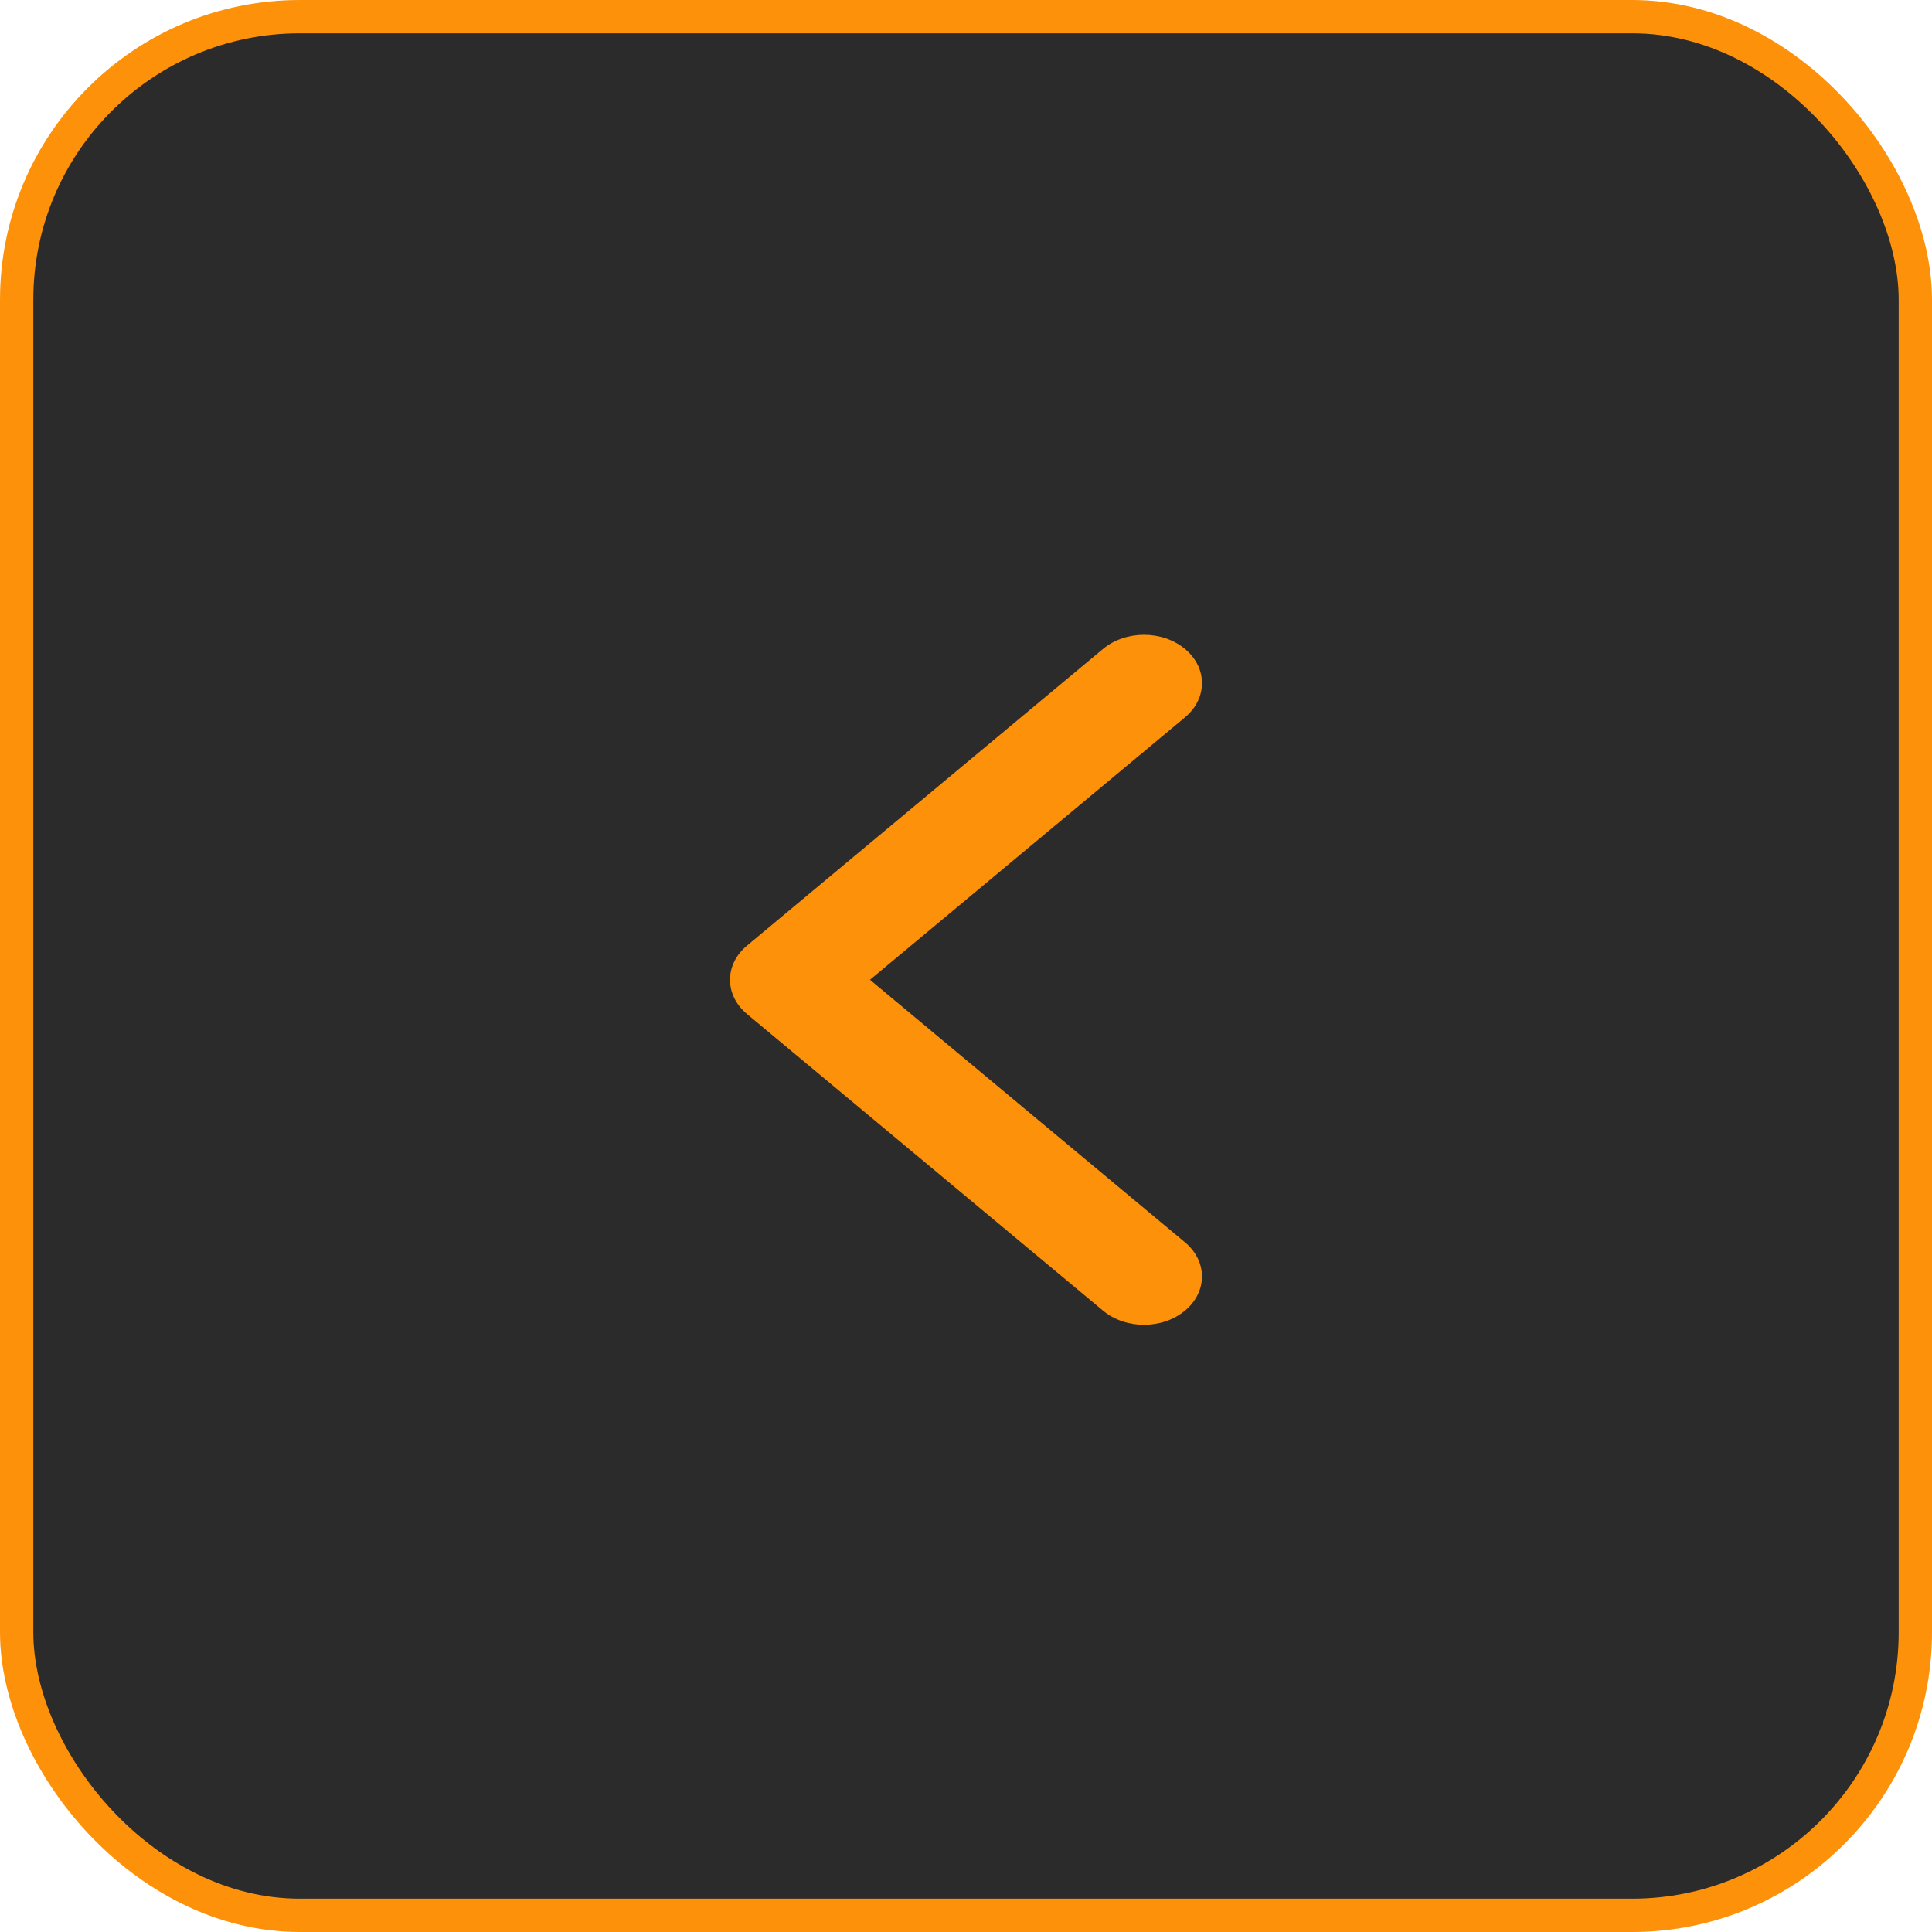
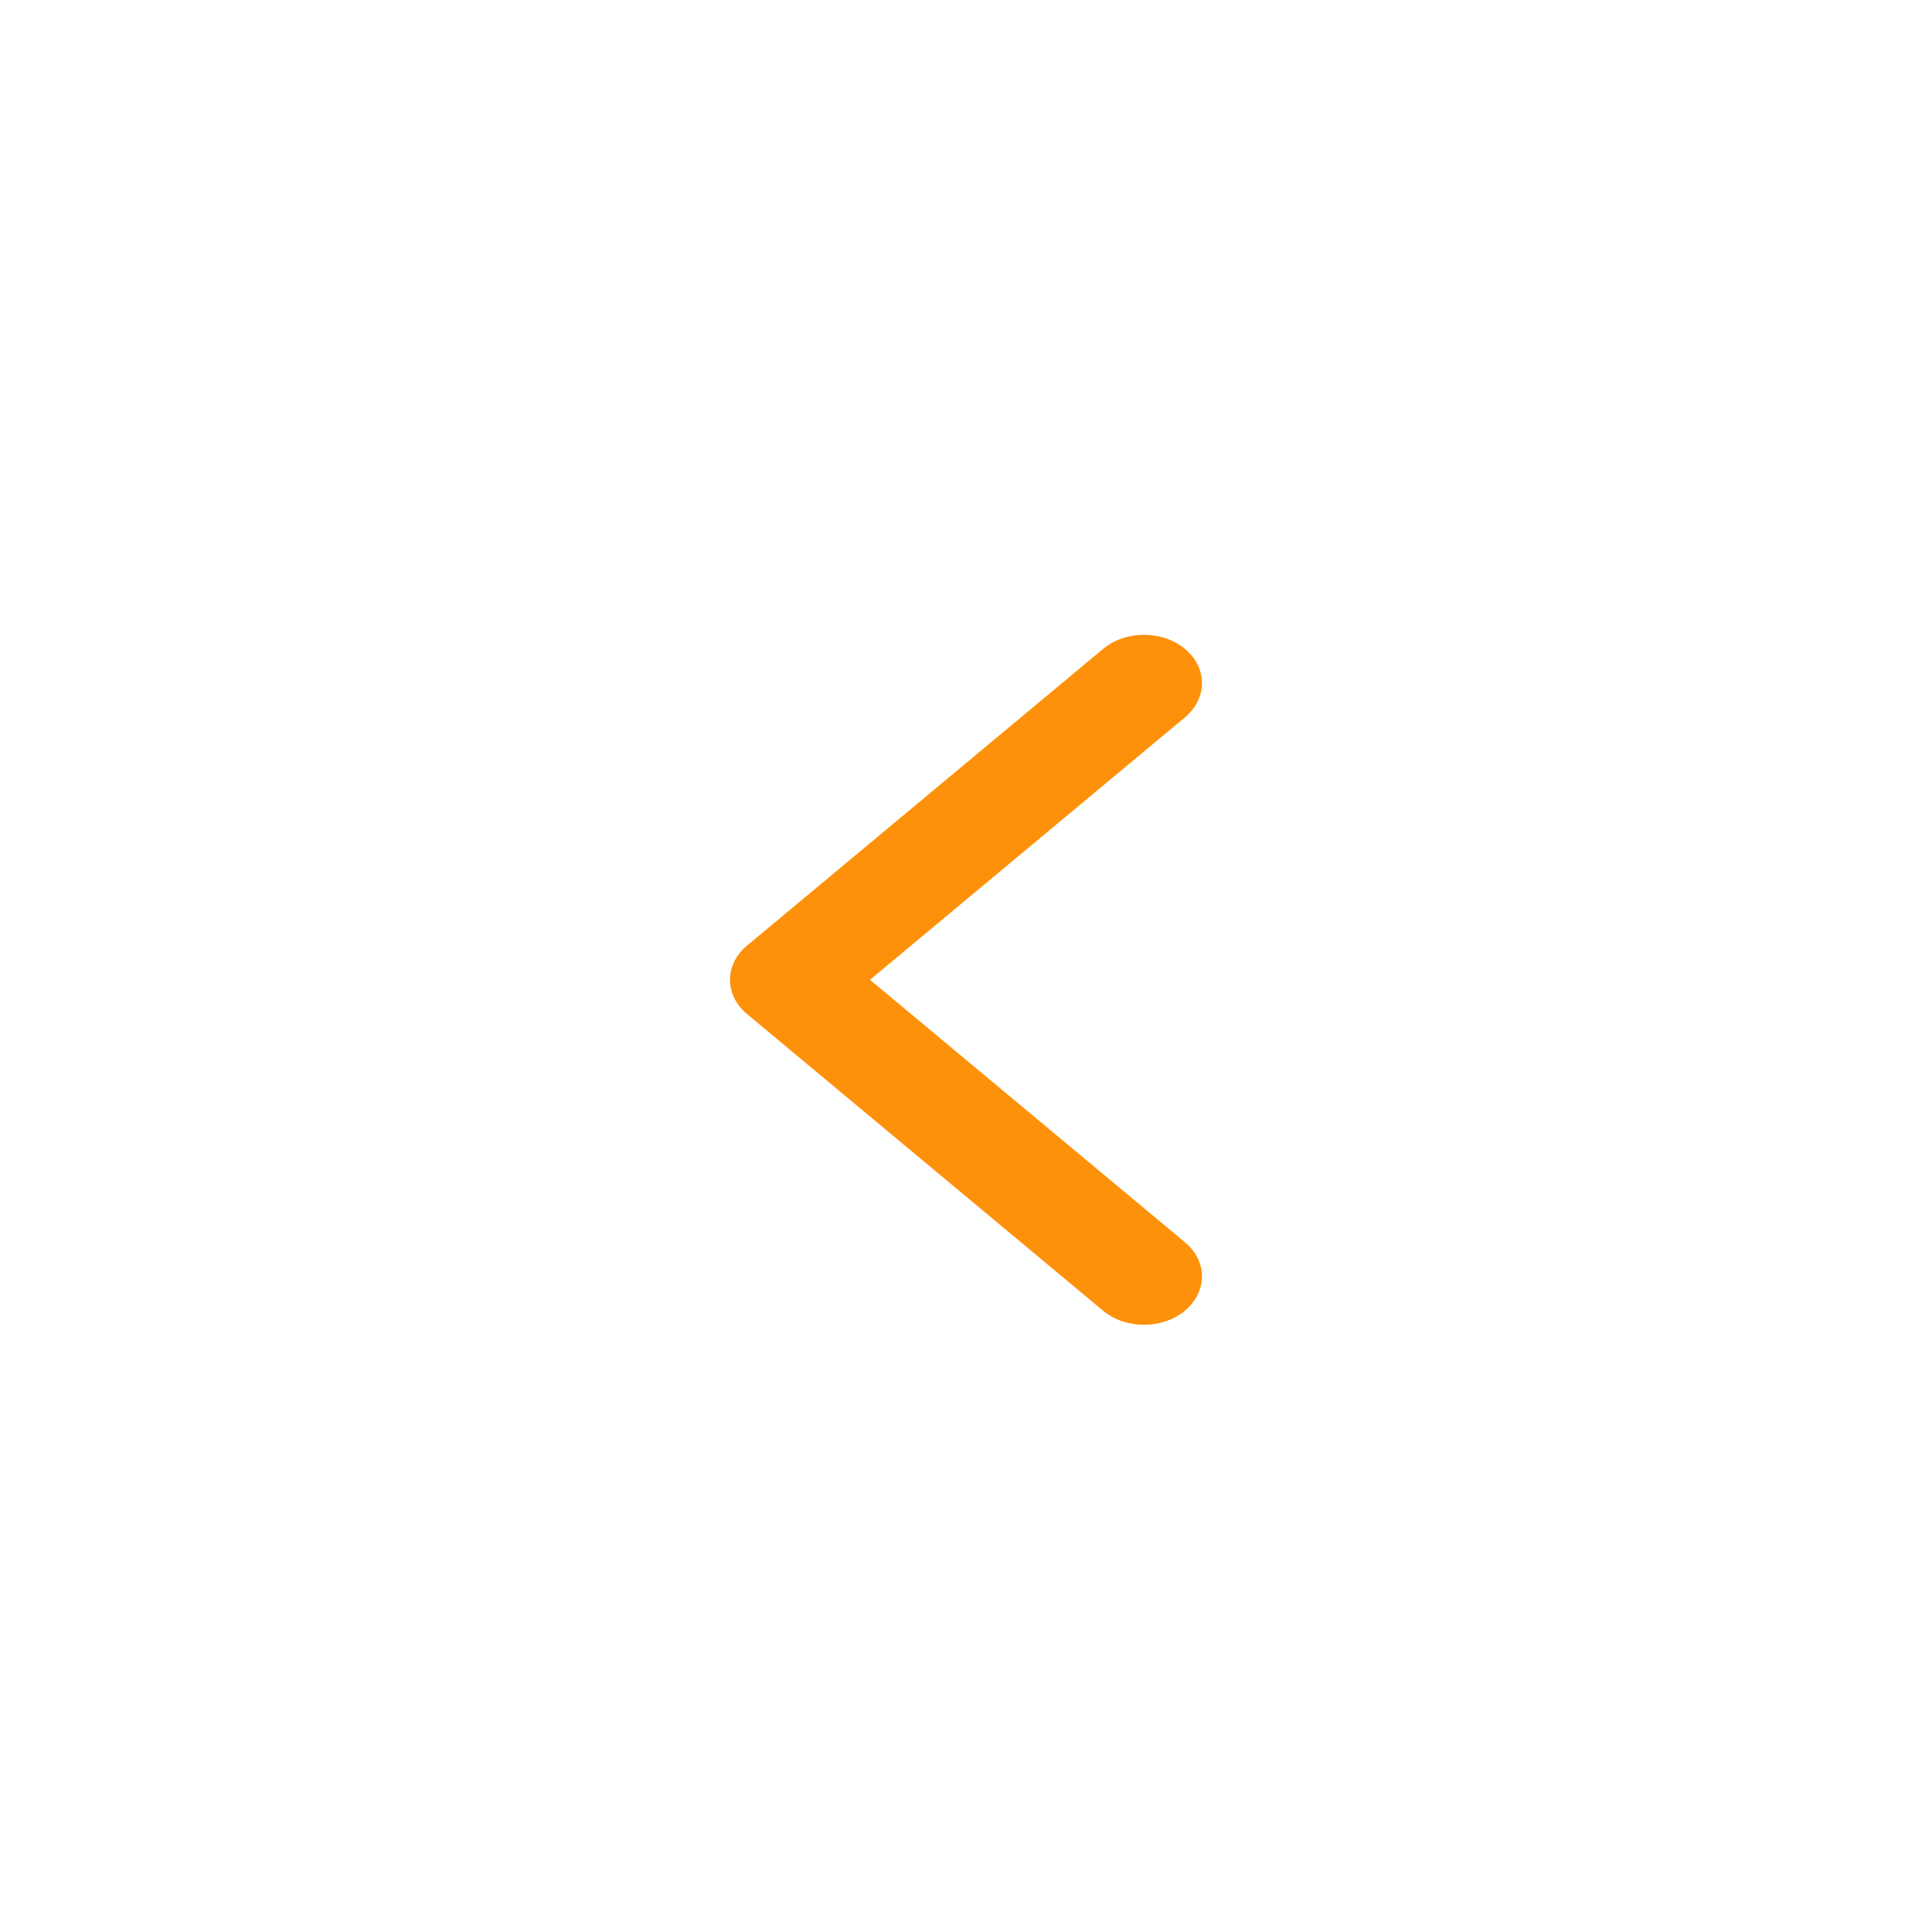
<svg xmlns="http://www.w3.org/2000/svg" width="58" height="58" viewBox="0 0 58 58" fill="none">
-   <rect x="57.5" y="57.5" width="57" height="57" rx="8.5" transform="rotate(-180 57.5 57.5)" fill="#2C2B2B" stroke="#FE910A" />
  <g clip-path="url(#clip0_3_76)">
    <path d="M21.915 29.414C21.915 29.043 22.085 28.672 22.425 28.389L33.113 19.482C33.793 18.916 34.895 18.916 35.575 19.482C36.254 20.048 36.254 20.967 35.575 21.534L26.117 29.414L35.574 37.295C36.254 37.862 36.254 38.78 35.574 39.346C34.895 39.913 33.792 39.913 33.113 39.346L22.424 30.44C22.085 30.157 21.915 29.785 21.915 29.414Z" fill="#FE910A" />
  </g>
  <defs>
    <clipPath id="clip0_3_76">
      <rect width="20.714" height="24.857" fill="white" transform="matrix(0 1 -1 0 41.428 19.057)" />
    </clipPath>
  </defs>
</svg>